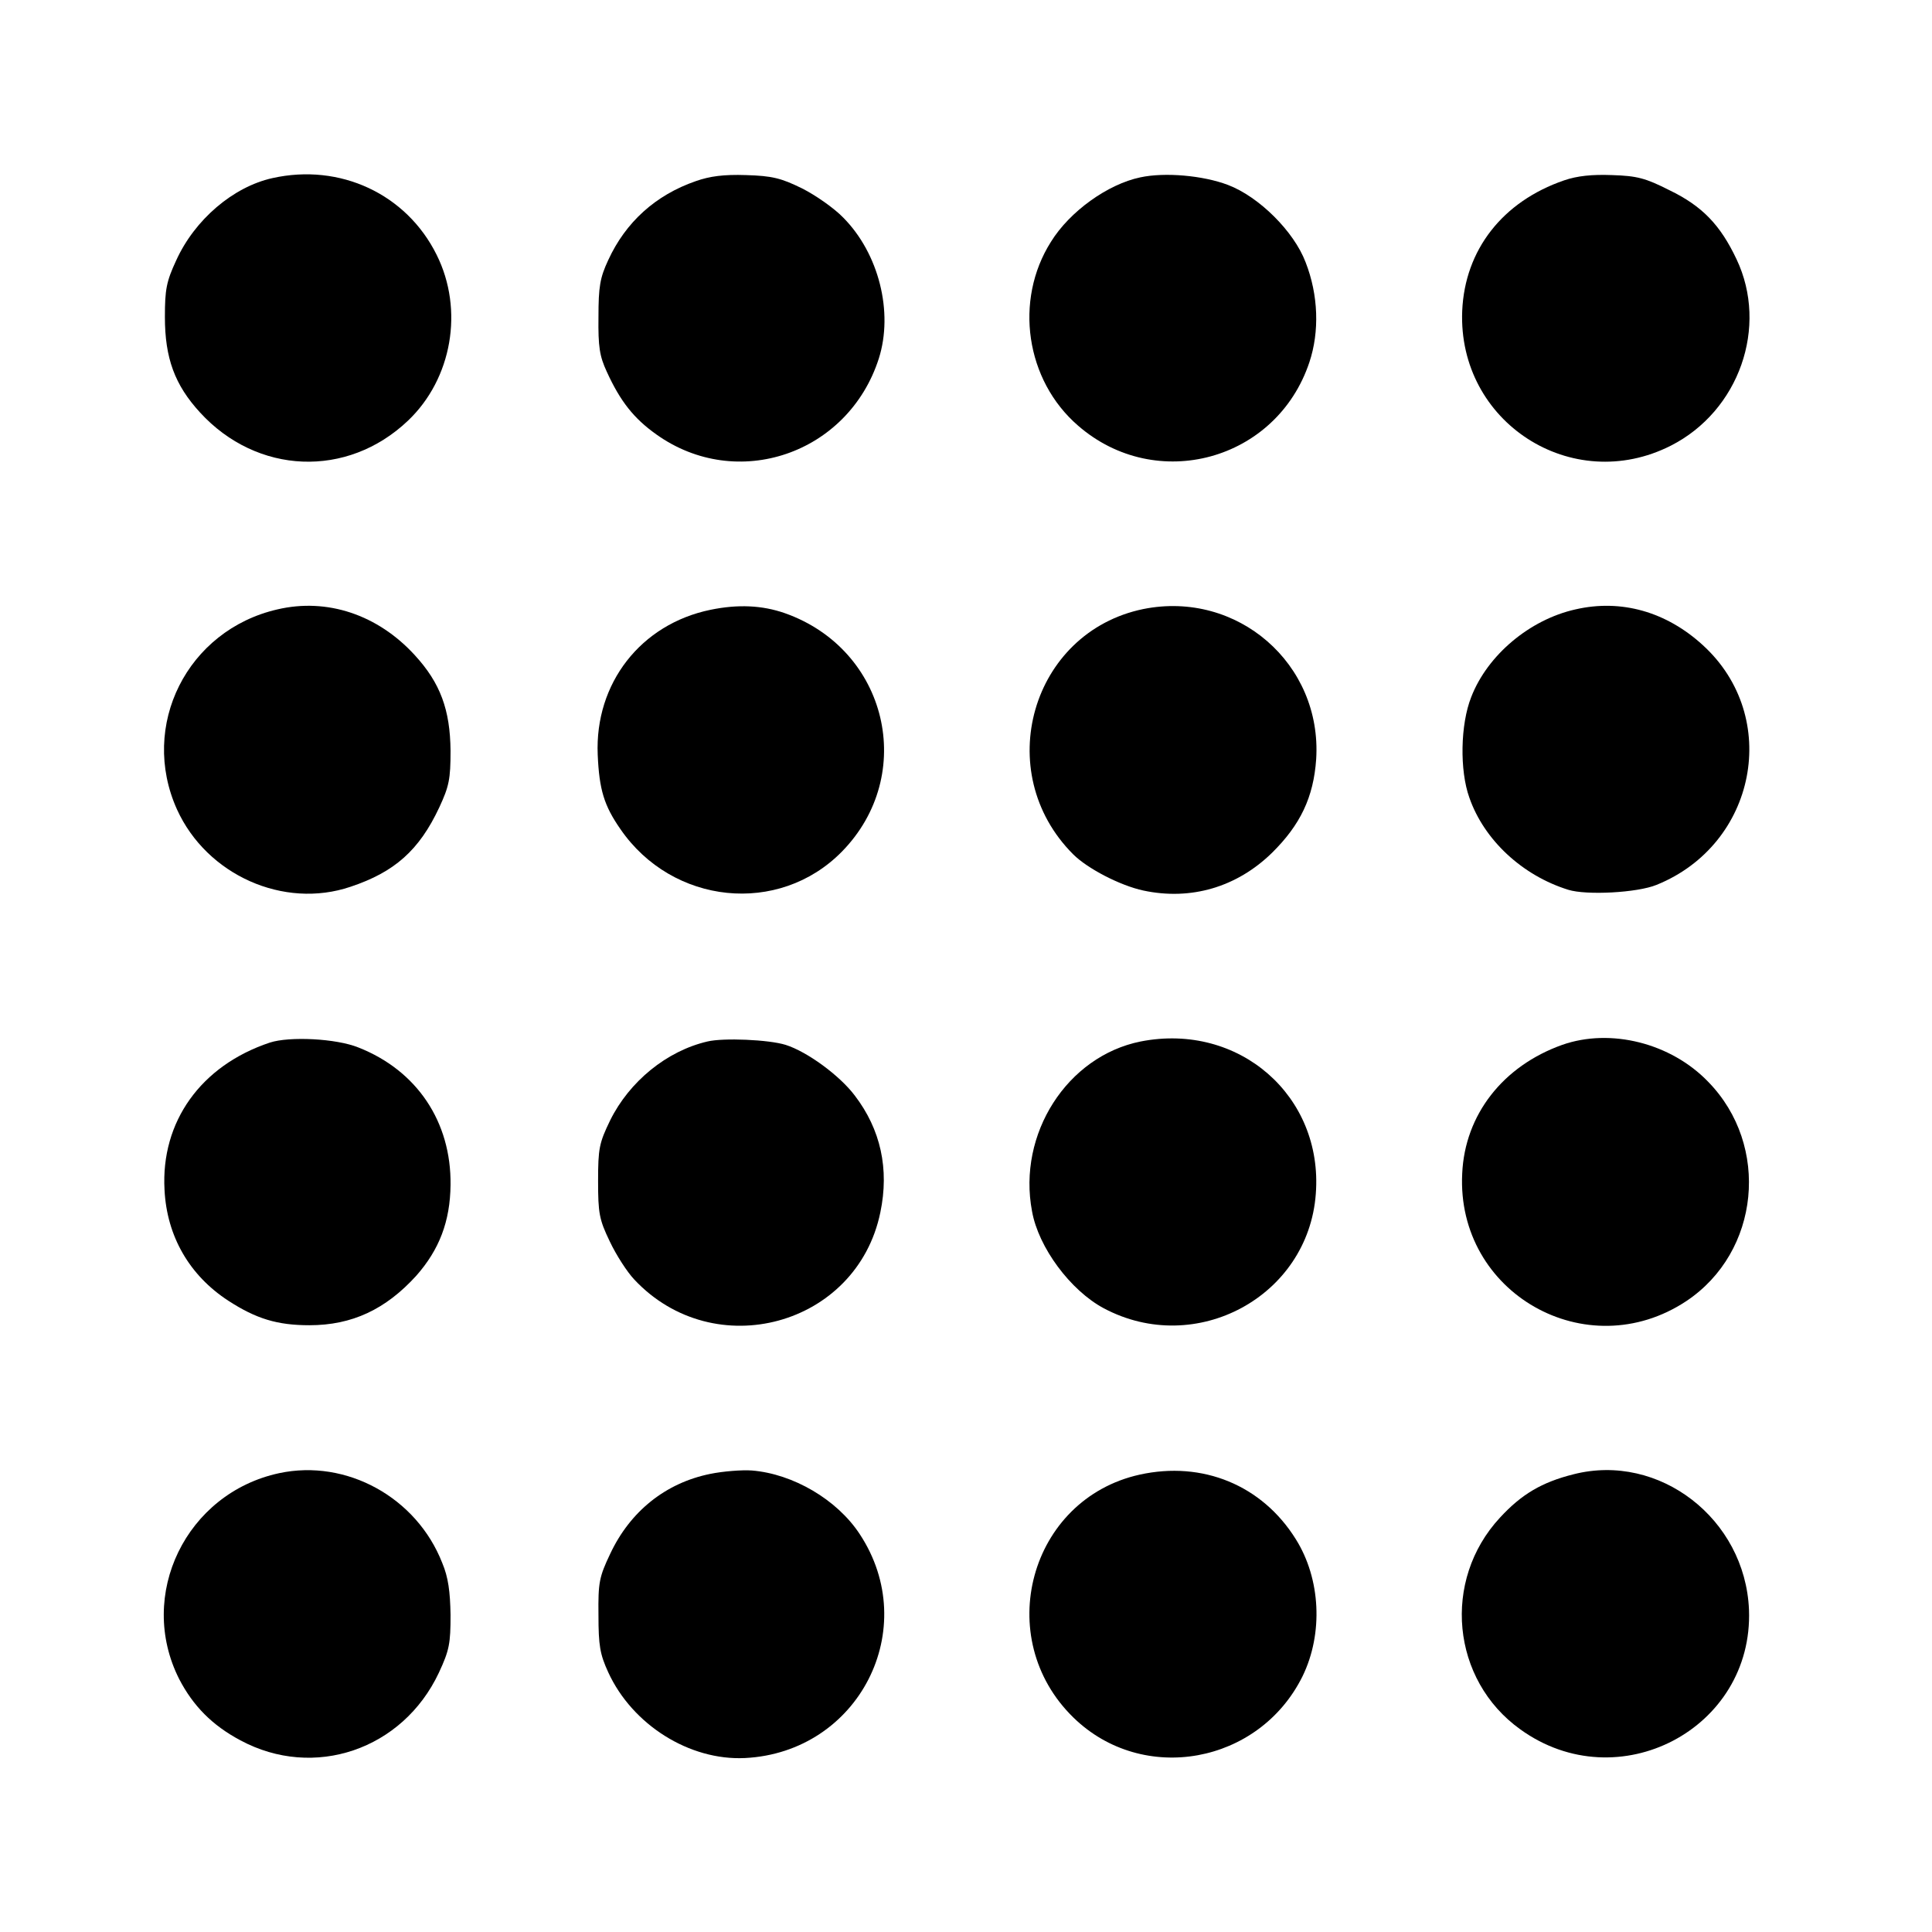
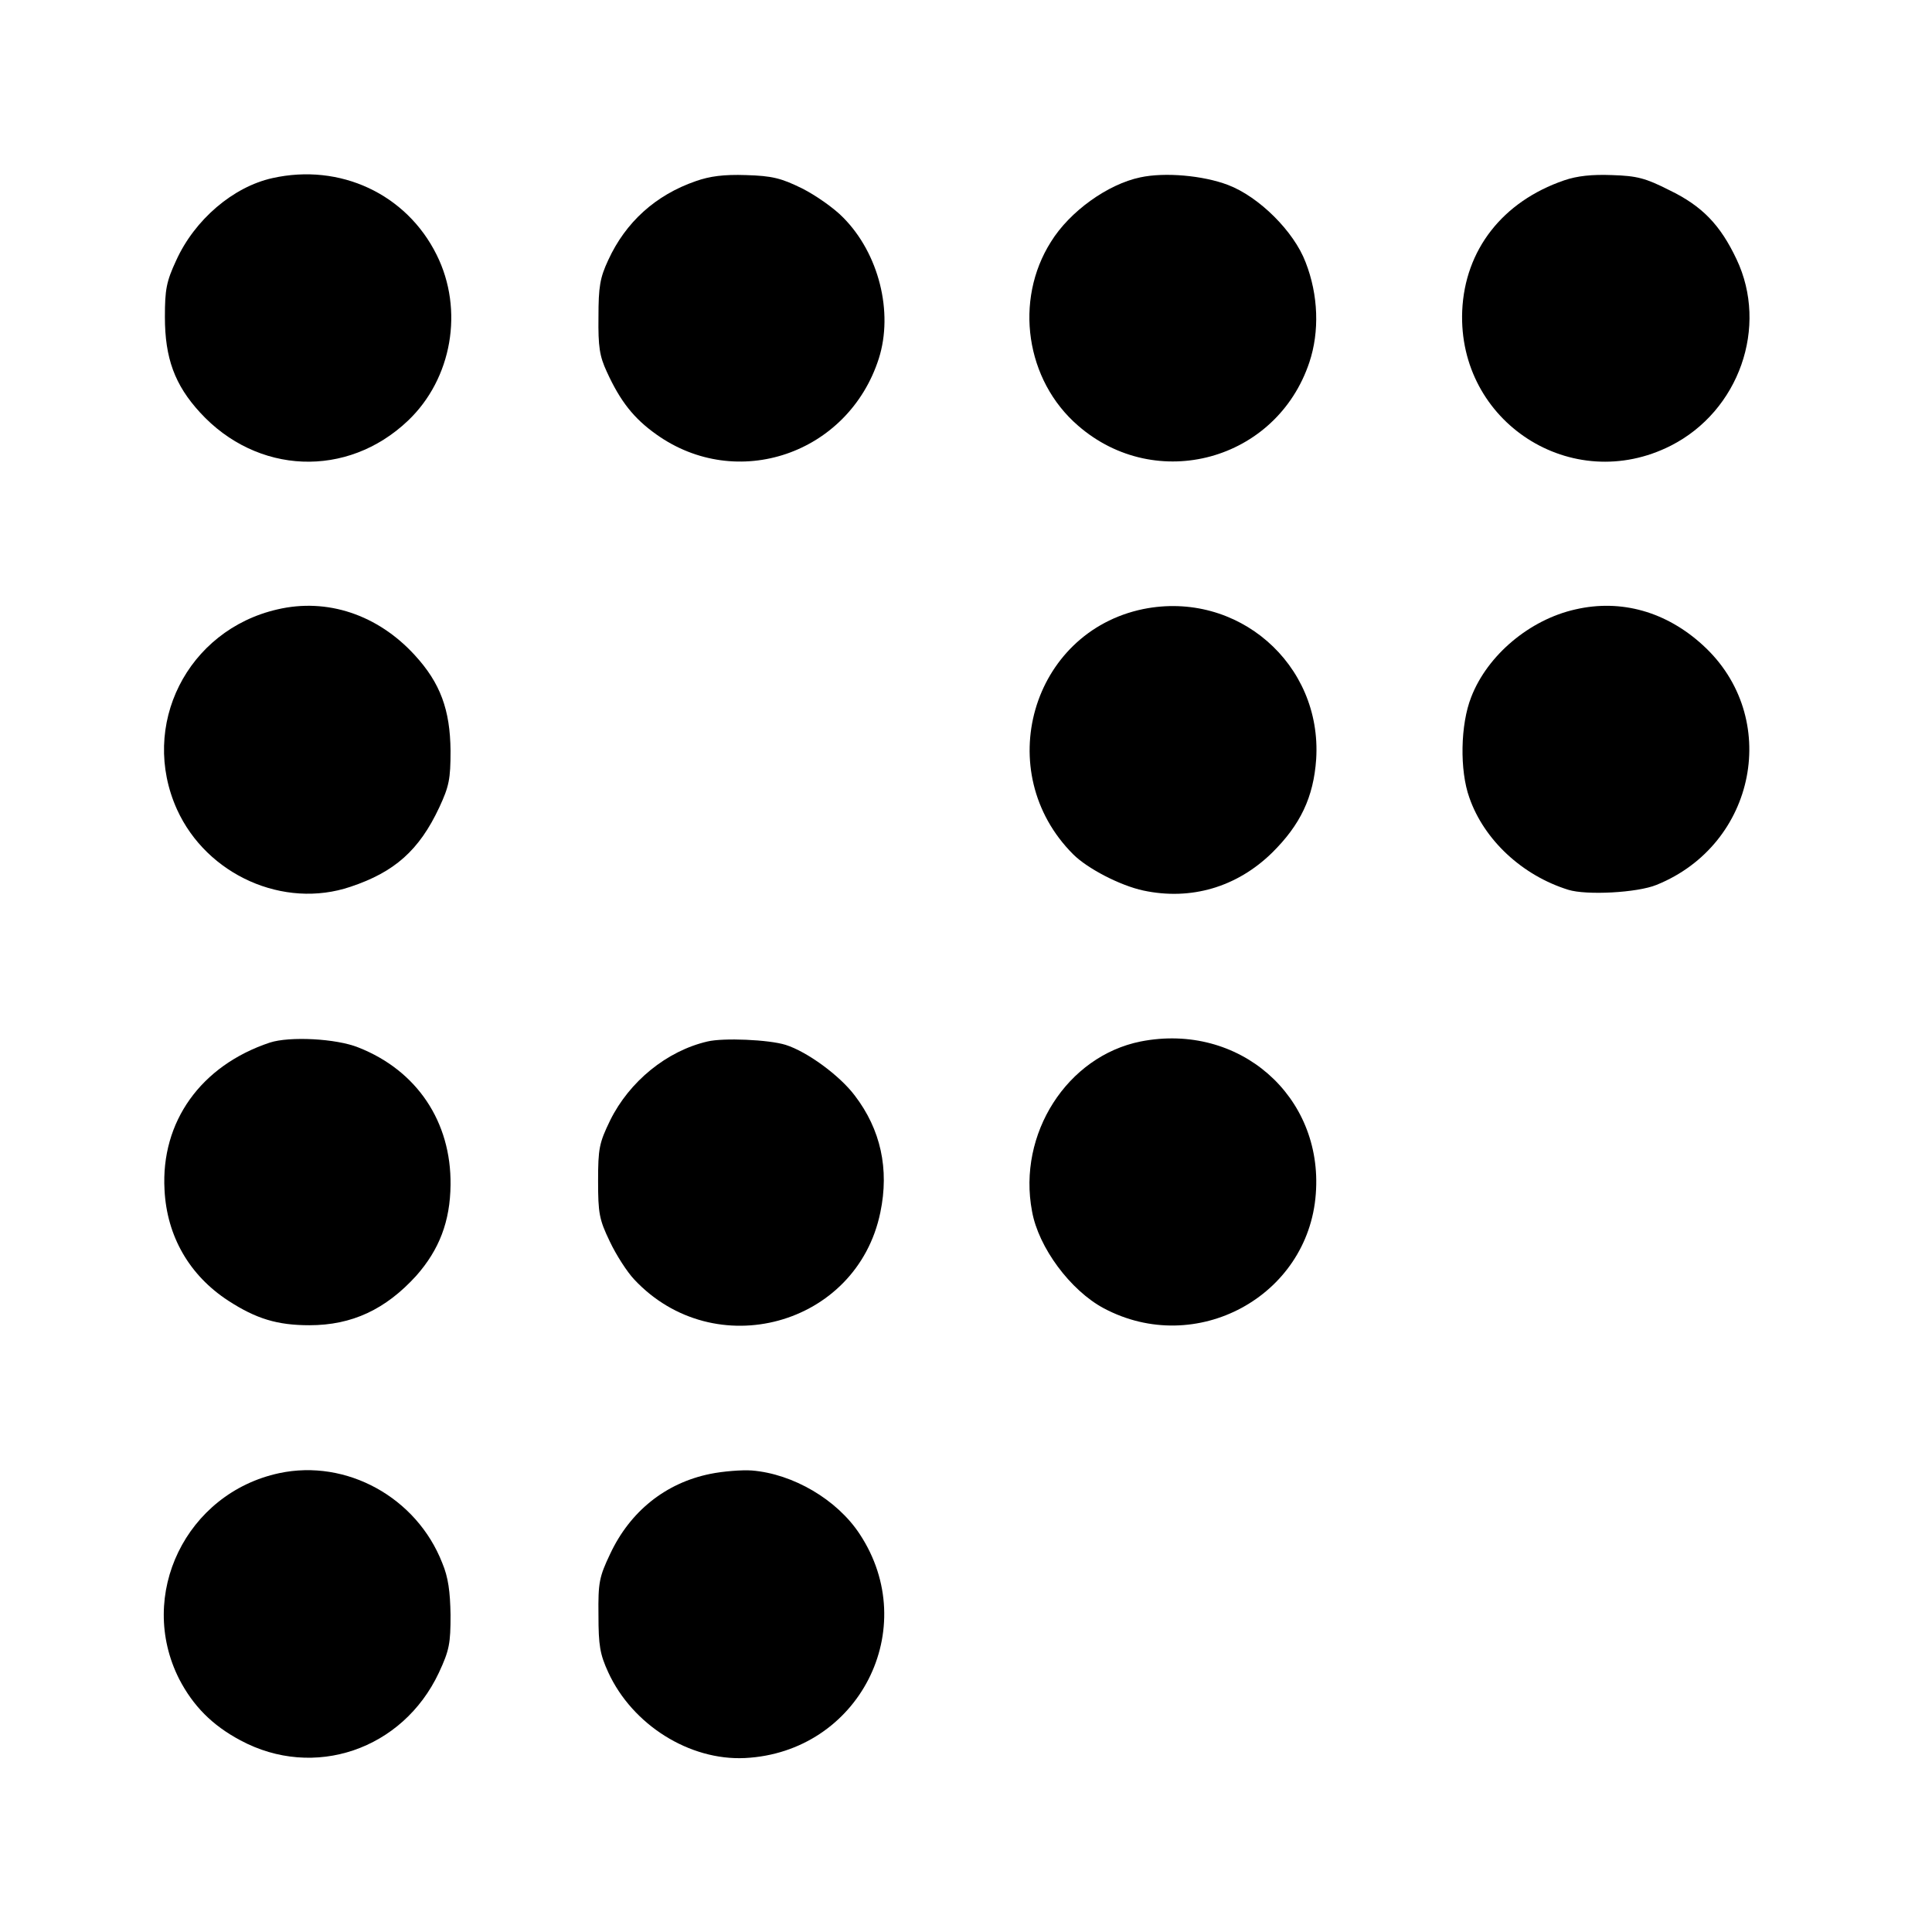
<svg xmlns="http://www.w3.org/2000/svg" version="1.0" width="512pt" height="512pt" viewBox="0 0 512 512" preserveAspectRatio="xMidYMid meet">
  <g transform="translate(0,512) scale(0.1,-0.1)" fill="#000000" stroke="none">
    <path d="M722 4648 c-104 -23 -206 -110 -255 -218 -26 -56 -30 -77 -30 -150 0 -109 26 -180 93 -253 151 -165 390 -175 551 -22 117 111 149 294 76 440 -80 161 -256 243 -435 203z" />
    <path d="M1844 4640 c-107 -37 -186 -109 -232 -209 -22 -47 -26 -71 -26 -151 -1 -79 3 -104 22 -145 36 -79 72 -124 131 -166 214 -153 509 -52 590 201 39 123 0 278 -94 373 -24 25 -74 60 -110 78 -55 27 -79 33 -148 35 -59 2 -96 -3 -133 -16z" />
    <path d="M3022 4650 c-86 -18 -187 -90 -237 -171 -98 -155 -67 -367 72 -487 207 -180 526 -93 613 168 27 81 24 178 -10 265 -31 82 -124 174 -206 205 -66 25 -167 34 -232 20z" />
    <path d="M4145 4642 c-163 -56 -263 -184 -270 -346 -12 -295 291 -490 553 -357 181 92 259 315 174 494 -43 91 -91 141 -178 183 -63 32 -86 38 -152 40 -53 2 -92 -2 -127 -14z" />
    <path d="M735 3505 c-239 -55 -366 -308 -266 -530 79 -174 283 -265 460 -205 117 39 182 97 235 210 26 56 30 75 30 150 -1 109 -27 180 -95 254 -98 107 -232 152 -364 121z" />
-     <path d="M1883 3504 c-185 -38 -307 -195 -299 -384 4 -93 17 -135 60 -197 138 -201 420 -230 587 -60 200 204 121 536 -151 632 -60 21 -124 24 -197 9z" />
    <path d="M3030 3506 c-297 -61 -404 -432 -186 -650 38 -38 125 -83 186 -96 126 -27 248 9 341 100 75 74 110 147 117 248 16 253 -209 448 -458 398z" />
    <path d="M4175 3505 c-121 -27 -233 -121 -276 -232 -29 -73 -31 -195 -5 -267 39 -112 140 -206 262 -244 48 -15 183 -8 234 13 265 107 331 445 123 635 -97 89 -217 123 -338 95z" />
    <path d="M715 2357 c-183 -61 -289 -210 -279 -390 6 -123 66 -227 169 -294 74 -48 130 -65 215 -65 113 0 202 42 283 131 61 69 90 144 91 241 2 167 -89 303 -244 364 -59 24 -183 30 -235 13z" />
    <path d="M1875 2360 c-108 -25 -207 -106 -258 -209 -29 -60 -32 -74 -32 -161 0 -85 3 -102 31 -160 17 -36 46 -81 65 -101 212 -226 590 -123 652 178 24 115 1 220 -68 310 -40 53 -126 116 -183 134 -45 14 -165 19 -207 9z" />
-     <path d="M3023 2360 c-195 -39 -327 -245 -288 -450 17 -96 102 -210 190 -257 244 -130 542 31 562 303 20 260 -204 455 -464 404z" />
-     <path d="M4140 2351 c-157 -56 -258 -185 -265 -341 -16 -317 330 -513 594 -338 195 130 223 412 58 581 -99 103 -259 143 -387 98z" />
+     <path d="M3023 2360 c-195 -39 -327 -245 -288 -450 17 -96 102 -210 190 -257 244 -130 542 31 562 303 20 260 -204 455 -464 404" />
    <path d="M740 1216 c-247 -53 -378 -323 -265 -546 37 -71 87 -122 162 -162 195 -105 430 -25 526 179 28 60 31 78 31 153 -1 62 -6 100 -22 138 -68 174 -254 276 -432 238z" />
    <path d="M1882 1214 c-118 -24 -212 -99 -265 -212 -29 -61 -32 -76 -31 -162 0 -81 4 -104 26 -152 64 -139 215 -234 362 -227 302 15 470 343 304 594 -60 91 -176 159 -285 168 -26 2 -77 -2 -111 -9z" />
-     <path d="M3020 1212 c-292 -65 -392 -433 -175 -644 184 -179 492 -123 607 110 55 113 48 258 -18 363 -89 143 -247 208 -414 171z" />
-     <path d="M4170 1213 c-84 -21 -138 -53 -195 -115 -154 -166 -129 -430 54 -561 259 -187 618 1 606 317 -10 241 -238 417 -465 359z" />
  </g>
</svg>